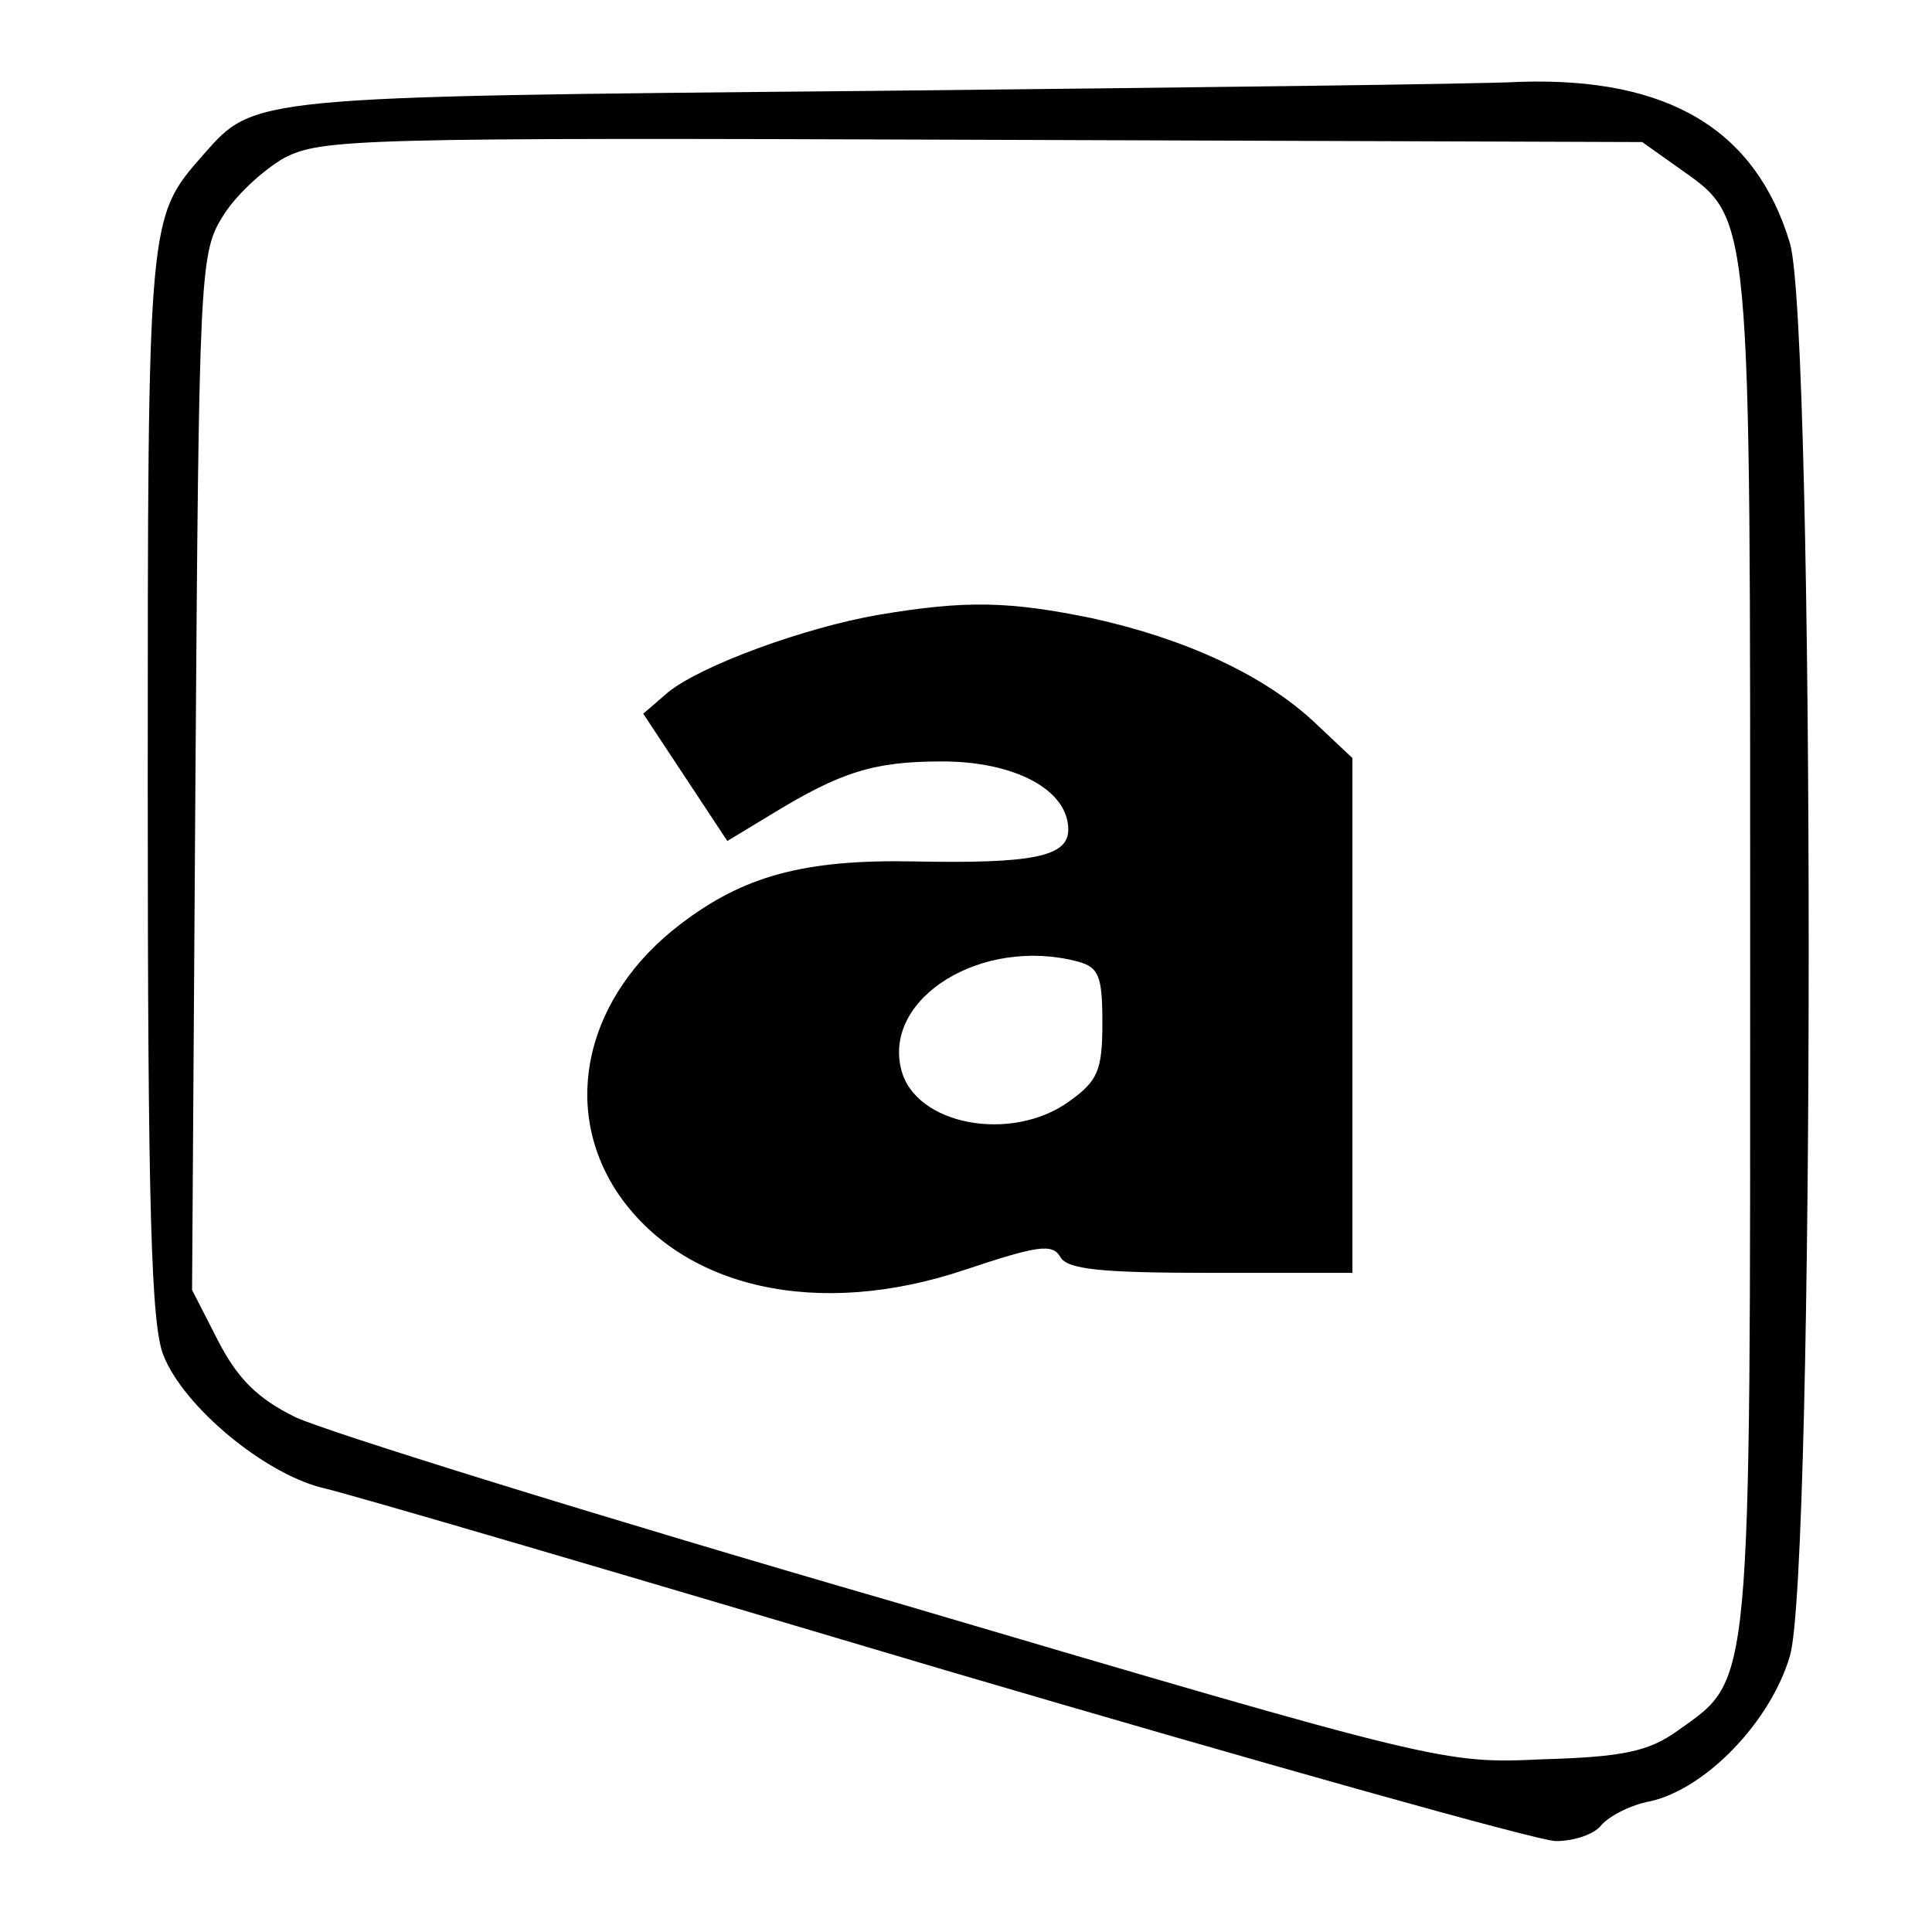
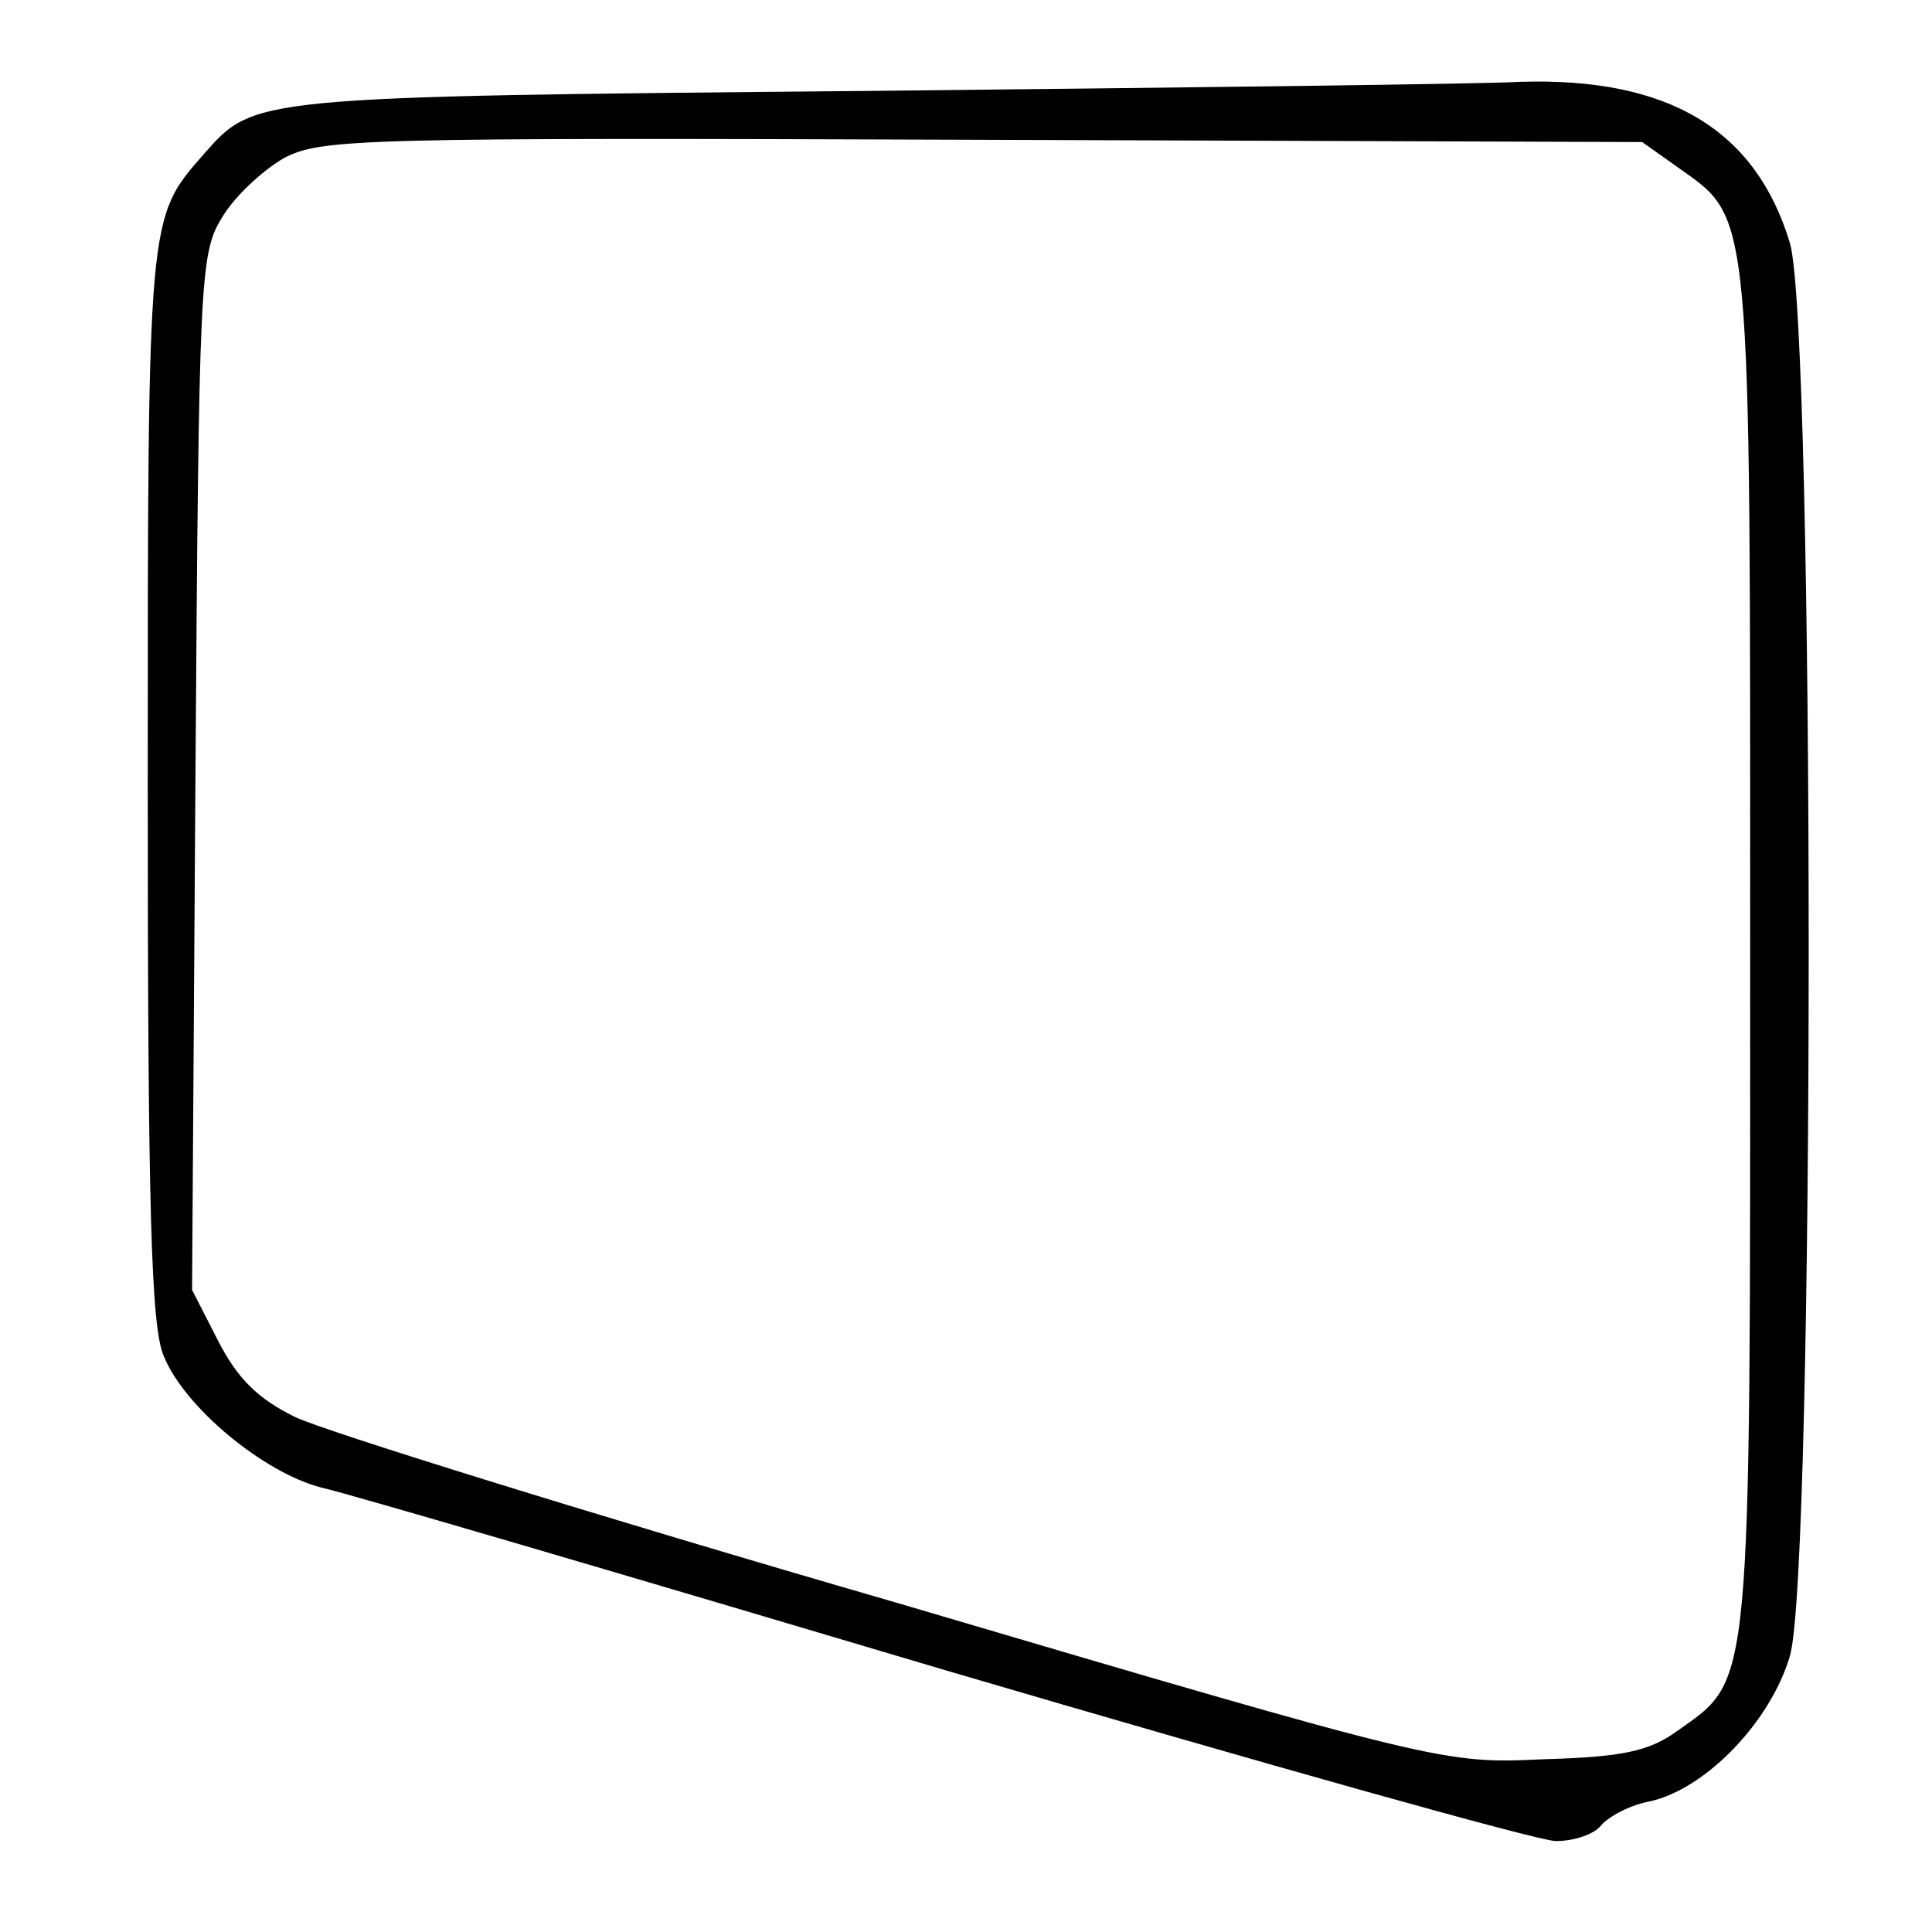
<svg xmlns="http://www.w3.org/2000/svg" version="1.0" width="170pt" height="170pt" viewBox="0 0 170 170" preserveAspectRatio="xMidYMid meet">
  <g transform="translate(0,170) scale(0.1,-0.1)" fill="#000000" stroke="none">
    <path d="M765 1620 c-546 -5 -541 -5 -586 -56 -49 -56 -49 -52 -49 -554 0 -376 3 -477 14 -503 18 -45 88 -103 139 -116 23 -5 271 -78 550 -161 279 -82 521 -150 536 -150 16 0 34 6 40 14 7 8 26 18 43 21 49 11 106 70 123 128 22 74 22 1169 0 1243 -30 100 -107 146 -237 142 -35 -2 -292 -5 -573 -8z m711 -67 c66 -47 64 -28 64 -688 0 -660 2 -641 -64 -688 -25 -18 -48 -23 -118 -25 -87 -4 -89 -4 -570 138 -266 77 -503 151 -528 163 -33 16 -51 34 -68 67 l-23 45 3 455 c3 434 4 457 23 488 11 19 36 42 55 53 33 17 65 18 615 16 l580 -2 31 -22z" />
-     <path d="M773 1159 c-64 -11 -155 -44 -185 -68 l-22 -19 37 -56 37 -56 38 23 c62 38 91 47 151 47 64 0 111 -25 111 -60 0 -24 -32 -30 -135 -28 -98 2 -151 -13 -206 -55 -83 -63 -106 -160 -56 -236 57 -85 177 -112 307 -68 63 21 76 23 83 11 6 -11 36 -14 132 -14 l125 0 0 226 0 227 -34 32 c-44 41 -113 73 -195 91 -73 15 -111 16 -188 3z m175 -305 c19 -5 22 -13 22 -54 0 -42 -4 -51 -29 -69 -51 -37 -136 -21 -148 28 -16 63 71 117 155 95z" />
  </g>
</svg>